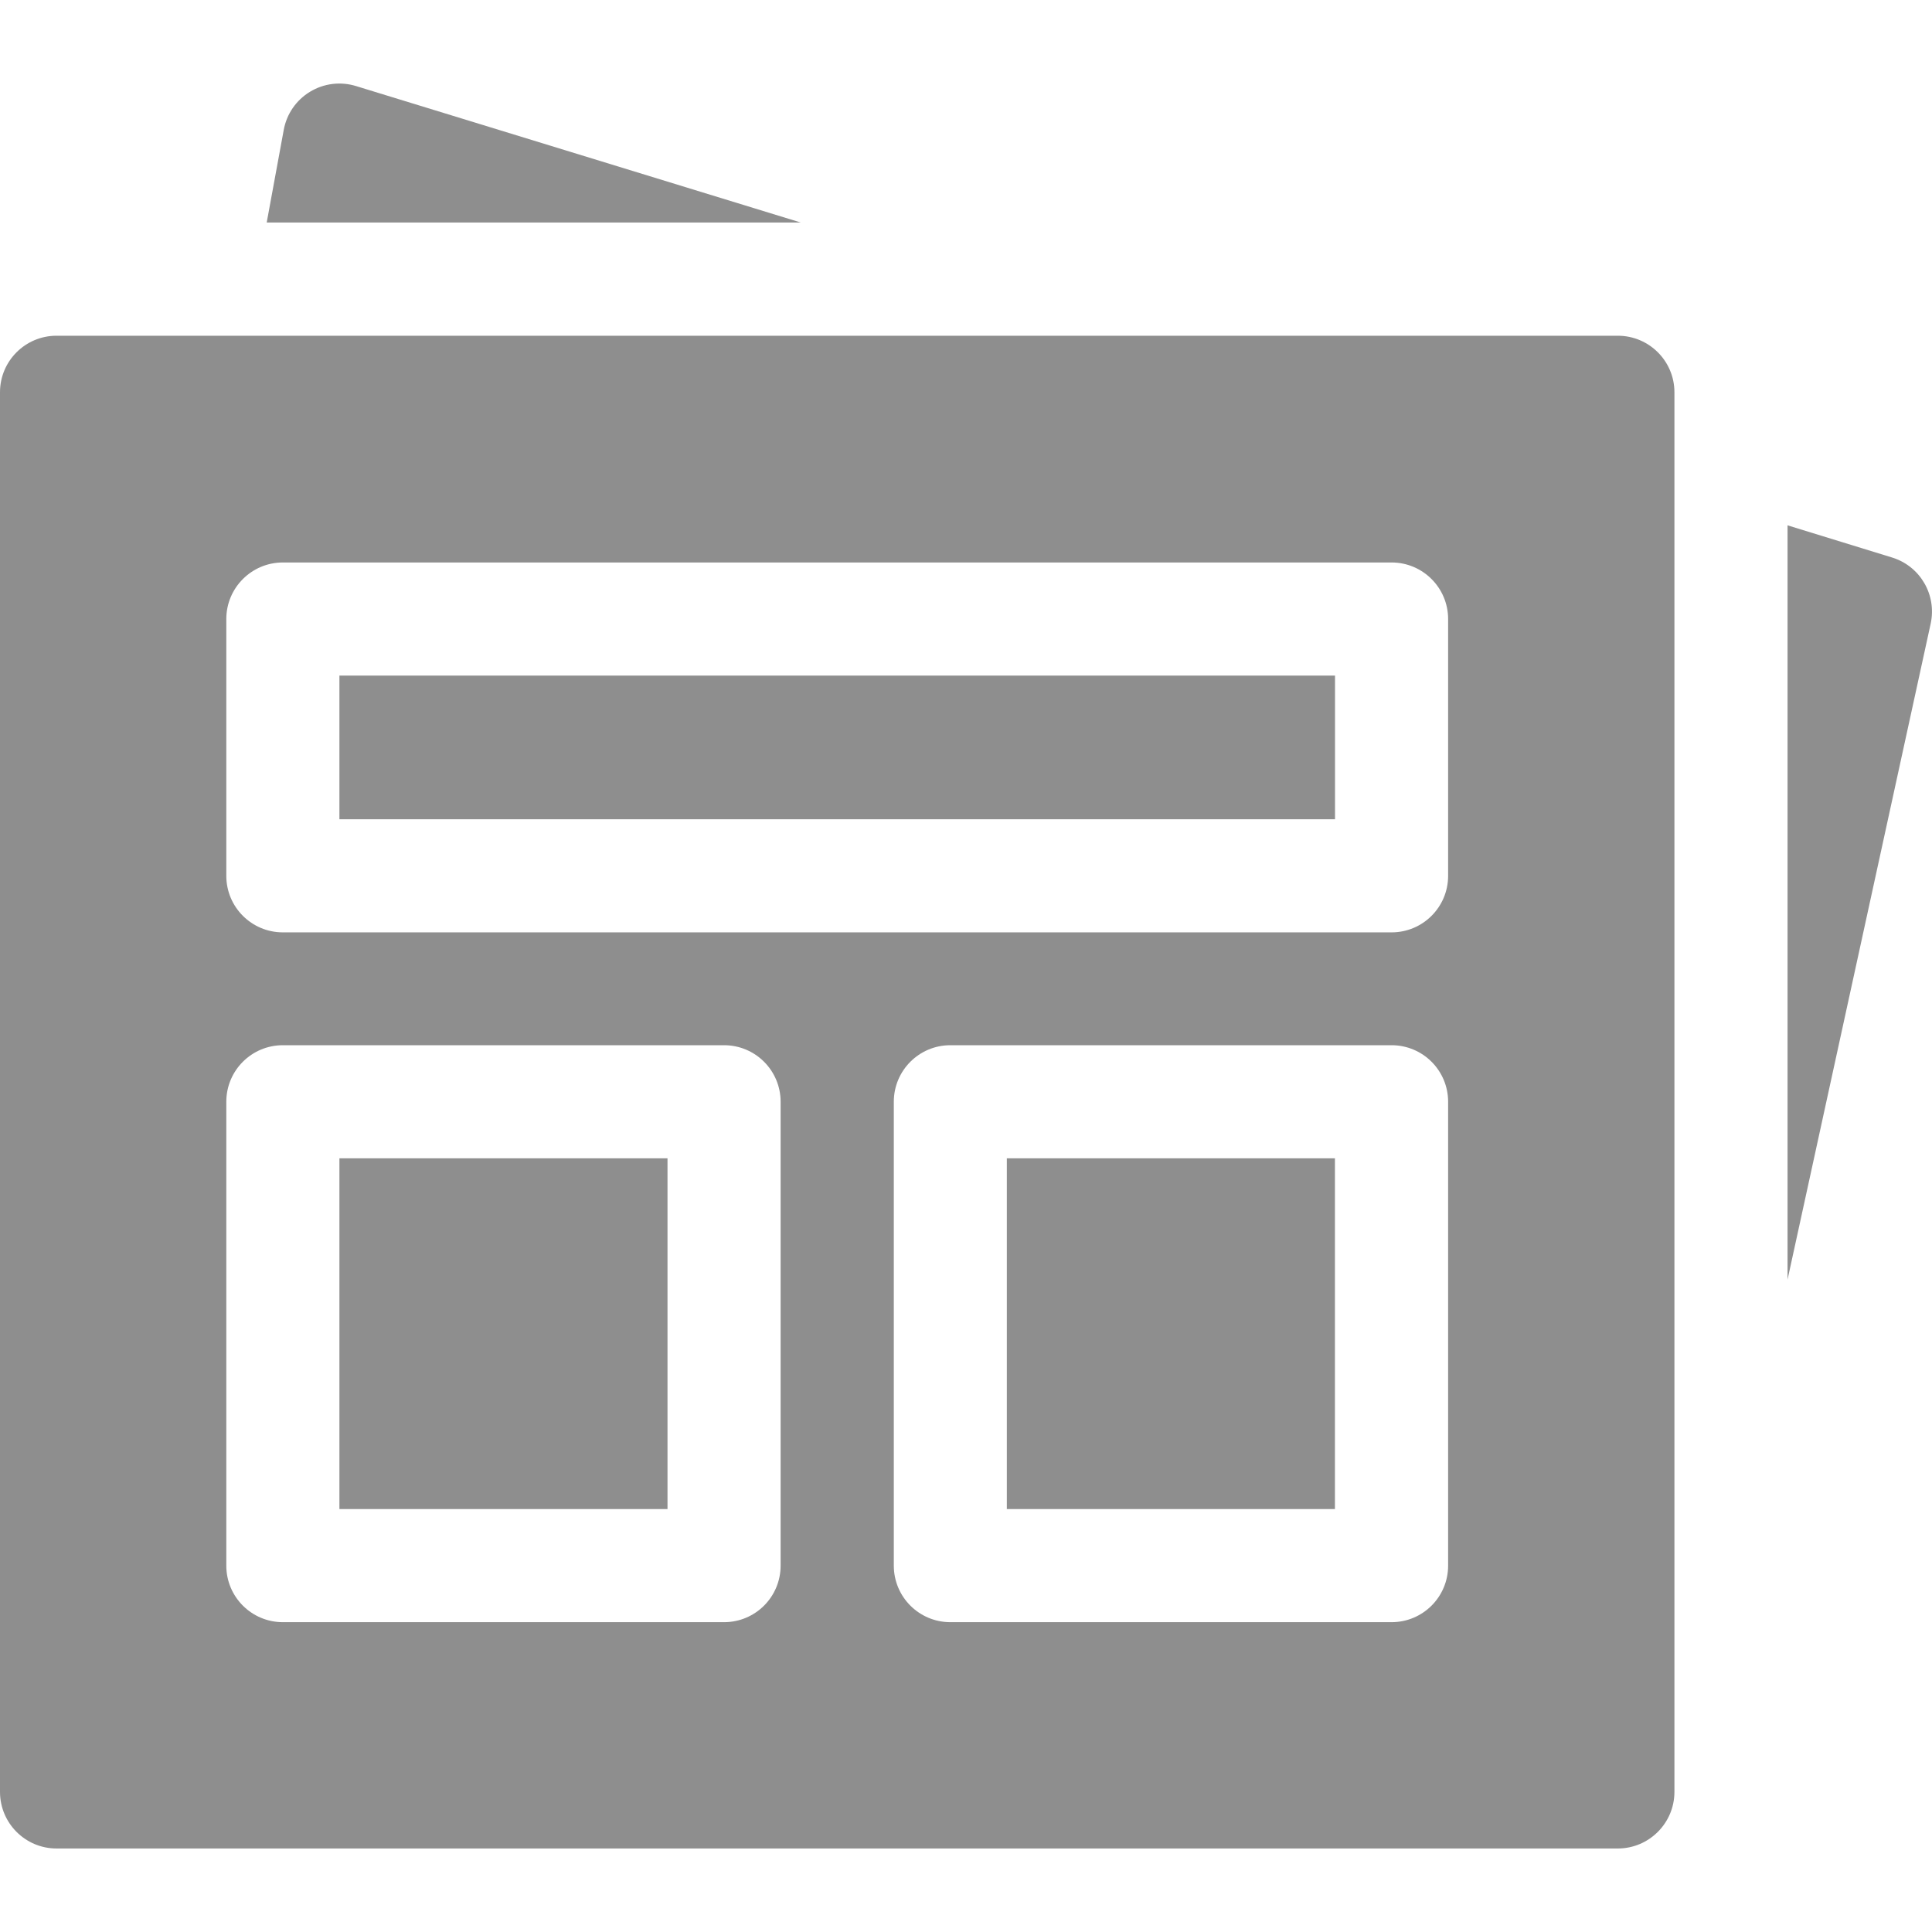
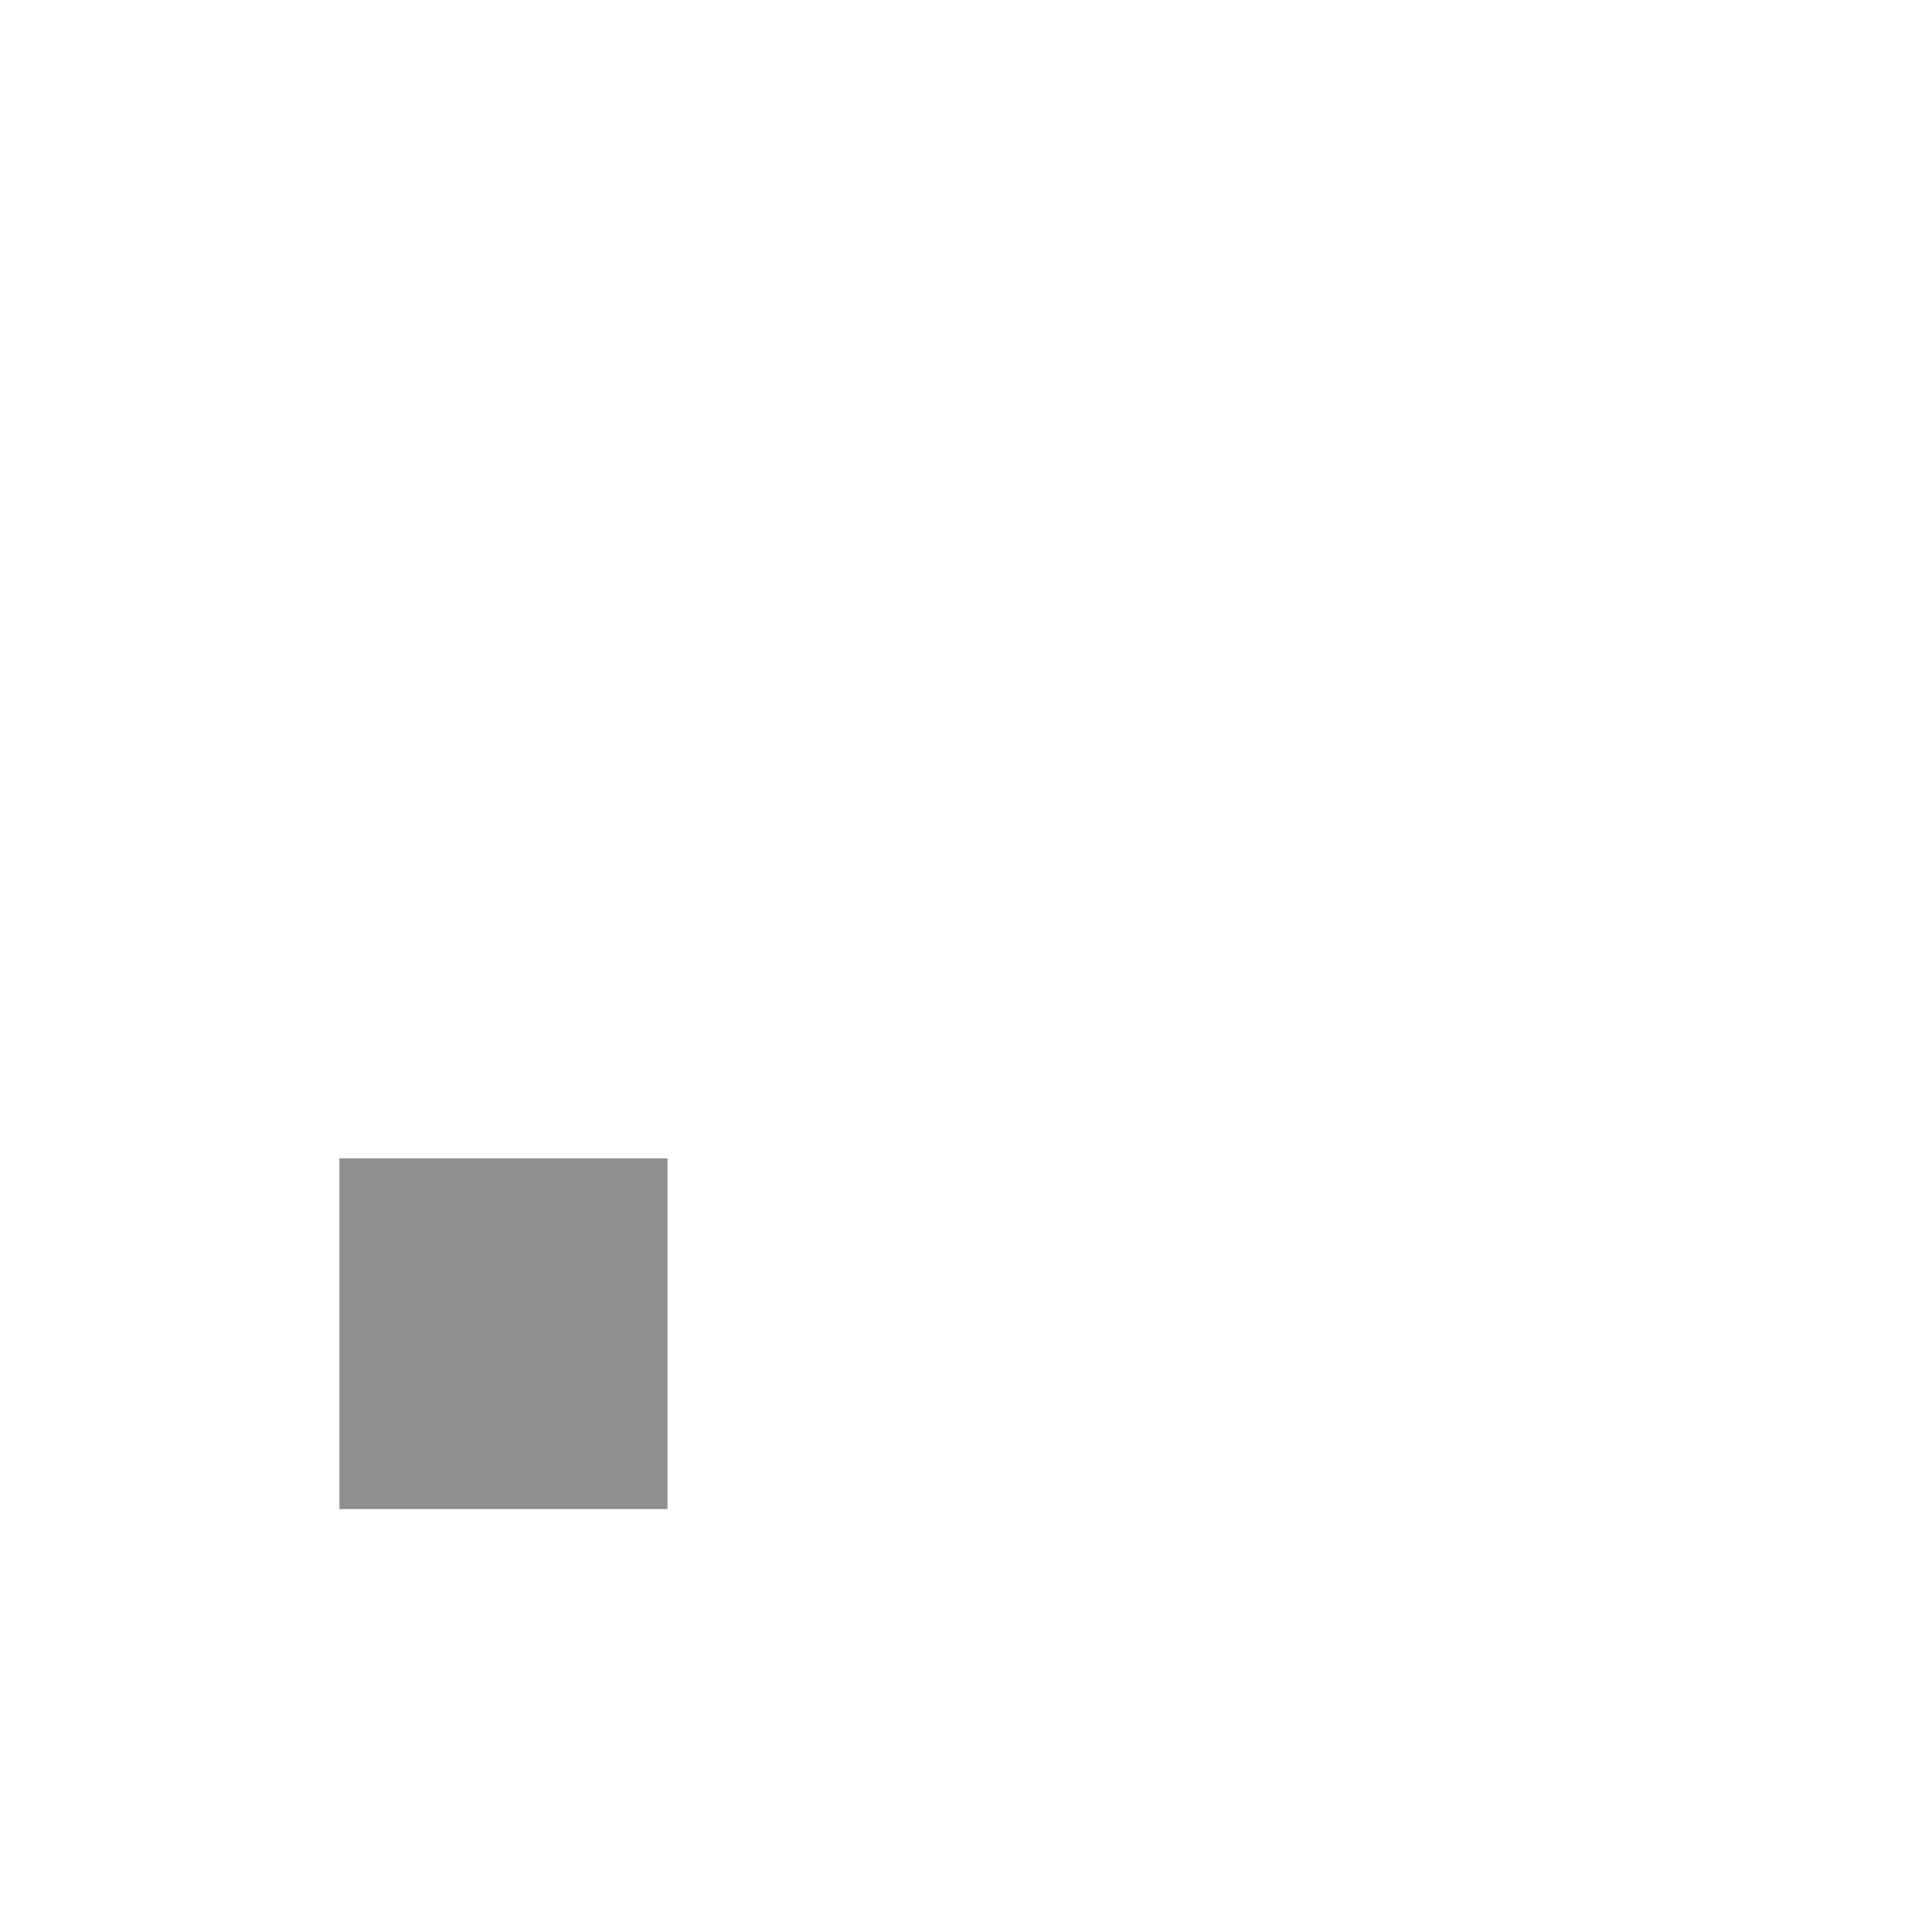
<svg xmlns="http://www.w3.org/2000/svg" width="22" height="22" viewBox="0 0 22 22" fill="none">
-   <path d="M4.054 0.98C3.878 0.926 3.688 0.949 3.53 1.045C3.373 1.14 3.264 1.298 3.231 1.479L3.037 2.534H9.119L4.054 0.98Z" fill="#8E8E8E" />
-   <path d="M21.544 6.348L20.355 5.982V14.571L21.985 7.101C22.056 6.773 21.865 6.446 21.544 6.348Z" fill="#8E8E8E" />
-   <path d="M11.465 13.19H15.201V17.184H11.465V13.19Z" fill="#8E8E8E" />
  <path d="M3.865 13.19H7.601V17.184H3.865V13.19Z" fill="#8E8E8E" />
-   <path d="M3.865 7.693H15.202V9.329H3.865V7.693Z" fill="#8E8E8E" />
-   <path d="M18.422 3.823H0.644C0.288 3.823 0 4.111 0 4.467V20.404C0 20.76 0.288 21.049 0.644 21.049H18.422C18.778 21.049 19.067 20.76 19.067 20.404V4.467C19.067 4.111 18.778 3.823 18.422 3.823ZM8.889 17.828C8.889 18.184 8.601 18.472 8.245 18.472H3.221C2.865 18.472 2.577 18.184 2.577 17.828V12.546C2.577 12.19 2.865 11.902 3.221 11.902H8.245C8.601 11.902 8.889 12.19 8.889 12.546V17.828ZM16.49 17.828C16.49 18.184 16.202 18.472 15.846 18.472H10.822C10.466 18.472 10.178 18.184 10.178 17.828V12.546C10.178 12.19 10.466 11.902 10.822 11.902H15.846C16.202 11.902 16.49 12.19 16.49 12.546V17.828ZM16.49 9.973C16.49 10.329 16.202 10.617 15.846 10.617H3.221C2.865 10.617 2.577 10.329 2.577 9.973V7.049C2.577 6.694 2.865 6.405 3.221 6.405H15.846C16.202 6.405 16.49 6.694 16.49 7.049V9.973Z" fill="#8E8E8E" />
</svg>